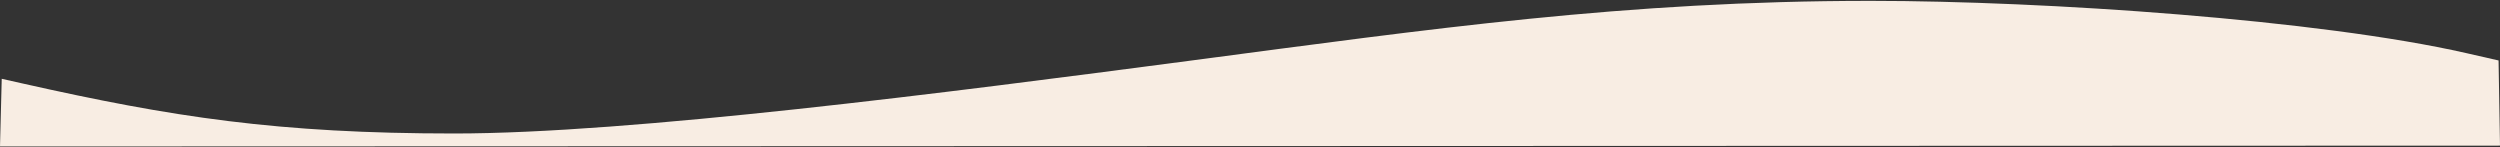
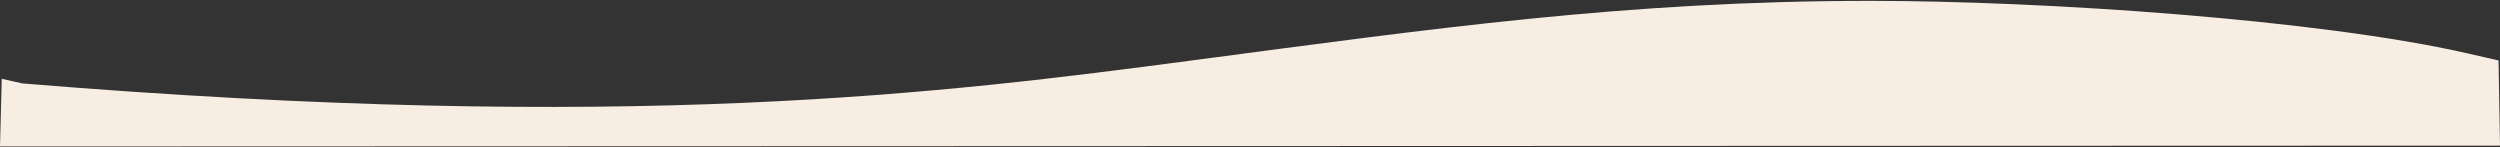
<svg xmlns="http://www.w3.org/2000/svg" xmlns:xlink="http://www.w3.org/1999/xlink" width="1442px" height="85px" viewBox="0 0 1442 85" version="1.1">
  <rect x="0" y="0" width="1442" height="85" fill="#333333" stroke="none" />
  <title>Rectangle 3 Copy 2</title>
  <defs>
-     <path d="M0,84.5 L1,45.448 L12.859,48.115 C99.276,67.551 160.416,76.991 262,77 C363.584,77.009 545.868,53.515 686.5,35 C826.139,16.611 937.475,0.5 1079,0.5 C1179.253,0.5 1337.689,11.332 1422.608,30.646 L1441.169,34.879 L1442,84 L0,84.5 Z" id="path-1" />
+     <path d="M0,84.5 L1,45.448 L12.859,48.115 C363.584,77.009 545.868,53.515 686.5,35 C826.139,16.611 937.475,0.5 1079,0.5 C1179.253,0.5 1337.689,11.332 1422.608,30.646 L1441.169,34.879 L1442,84 L0,84.5 Z" id="path-1" />
  </defs>
  <g id="Components" stroke="none" stroke-width="1" fill="none" fill-rule="evenodd">
    <g id="Accomodation" transform="translate(1, -487)">
      <g id="Rectangle-3-Copy-2" transform="translate(-1, 487)">
        <mask id="mask-2" fill="white">
          <use xlink:href="#path-1" />
        </mask>
        <use id="Mask" fill="#F8EDE3" xlink:href="#path-1" />
      </g>
    </g>
  </g>
</svg>